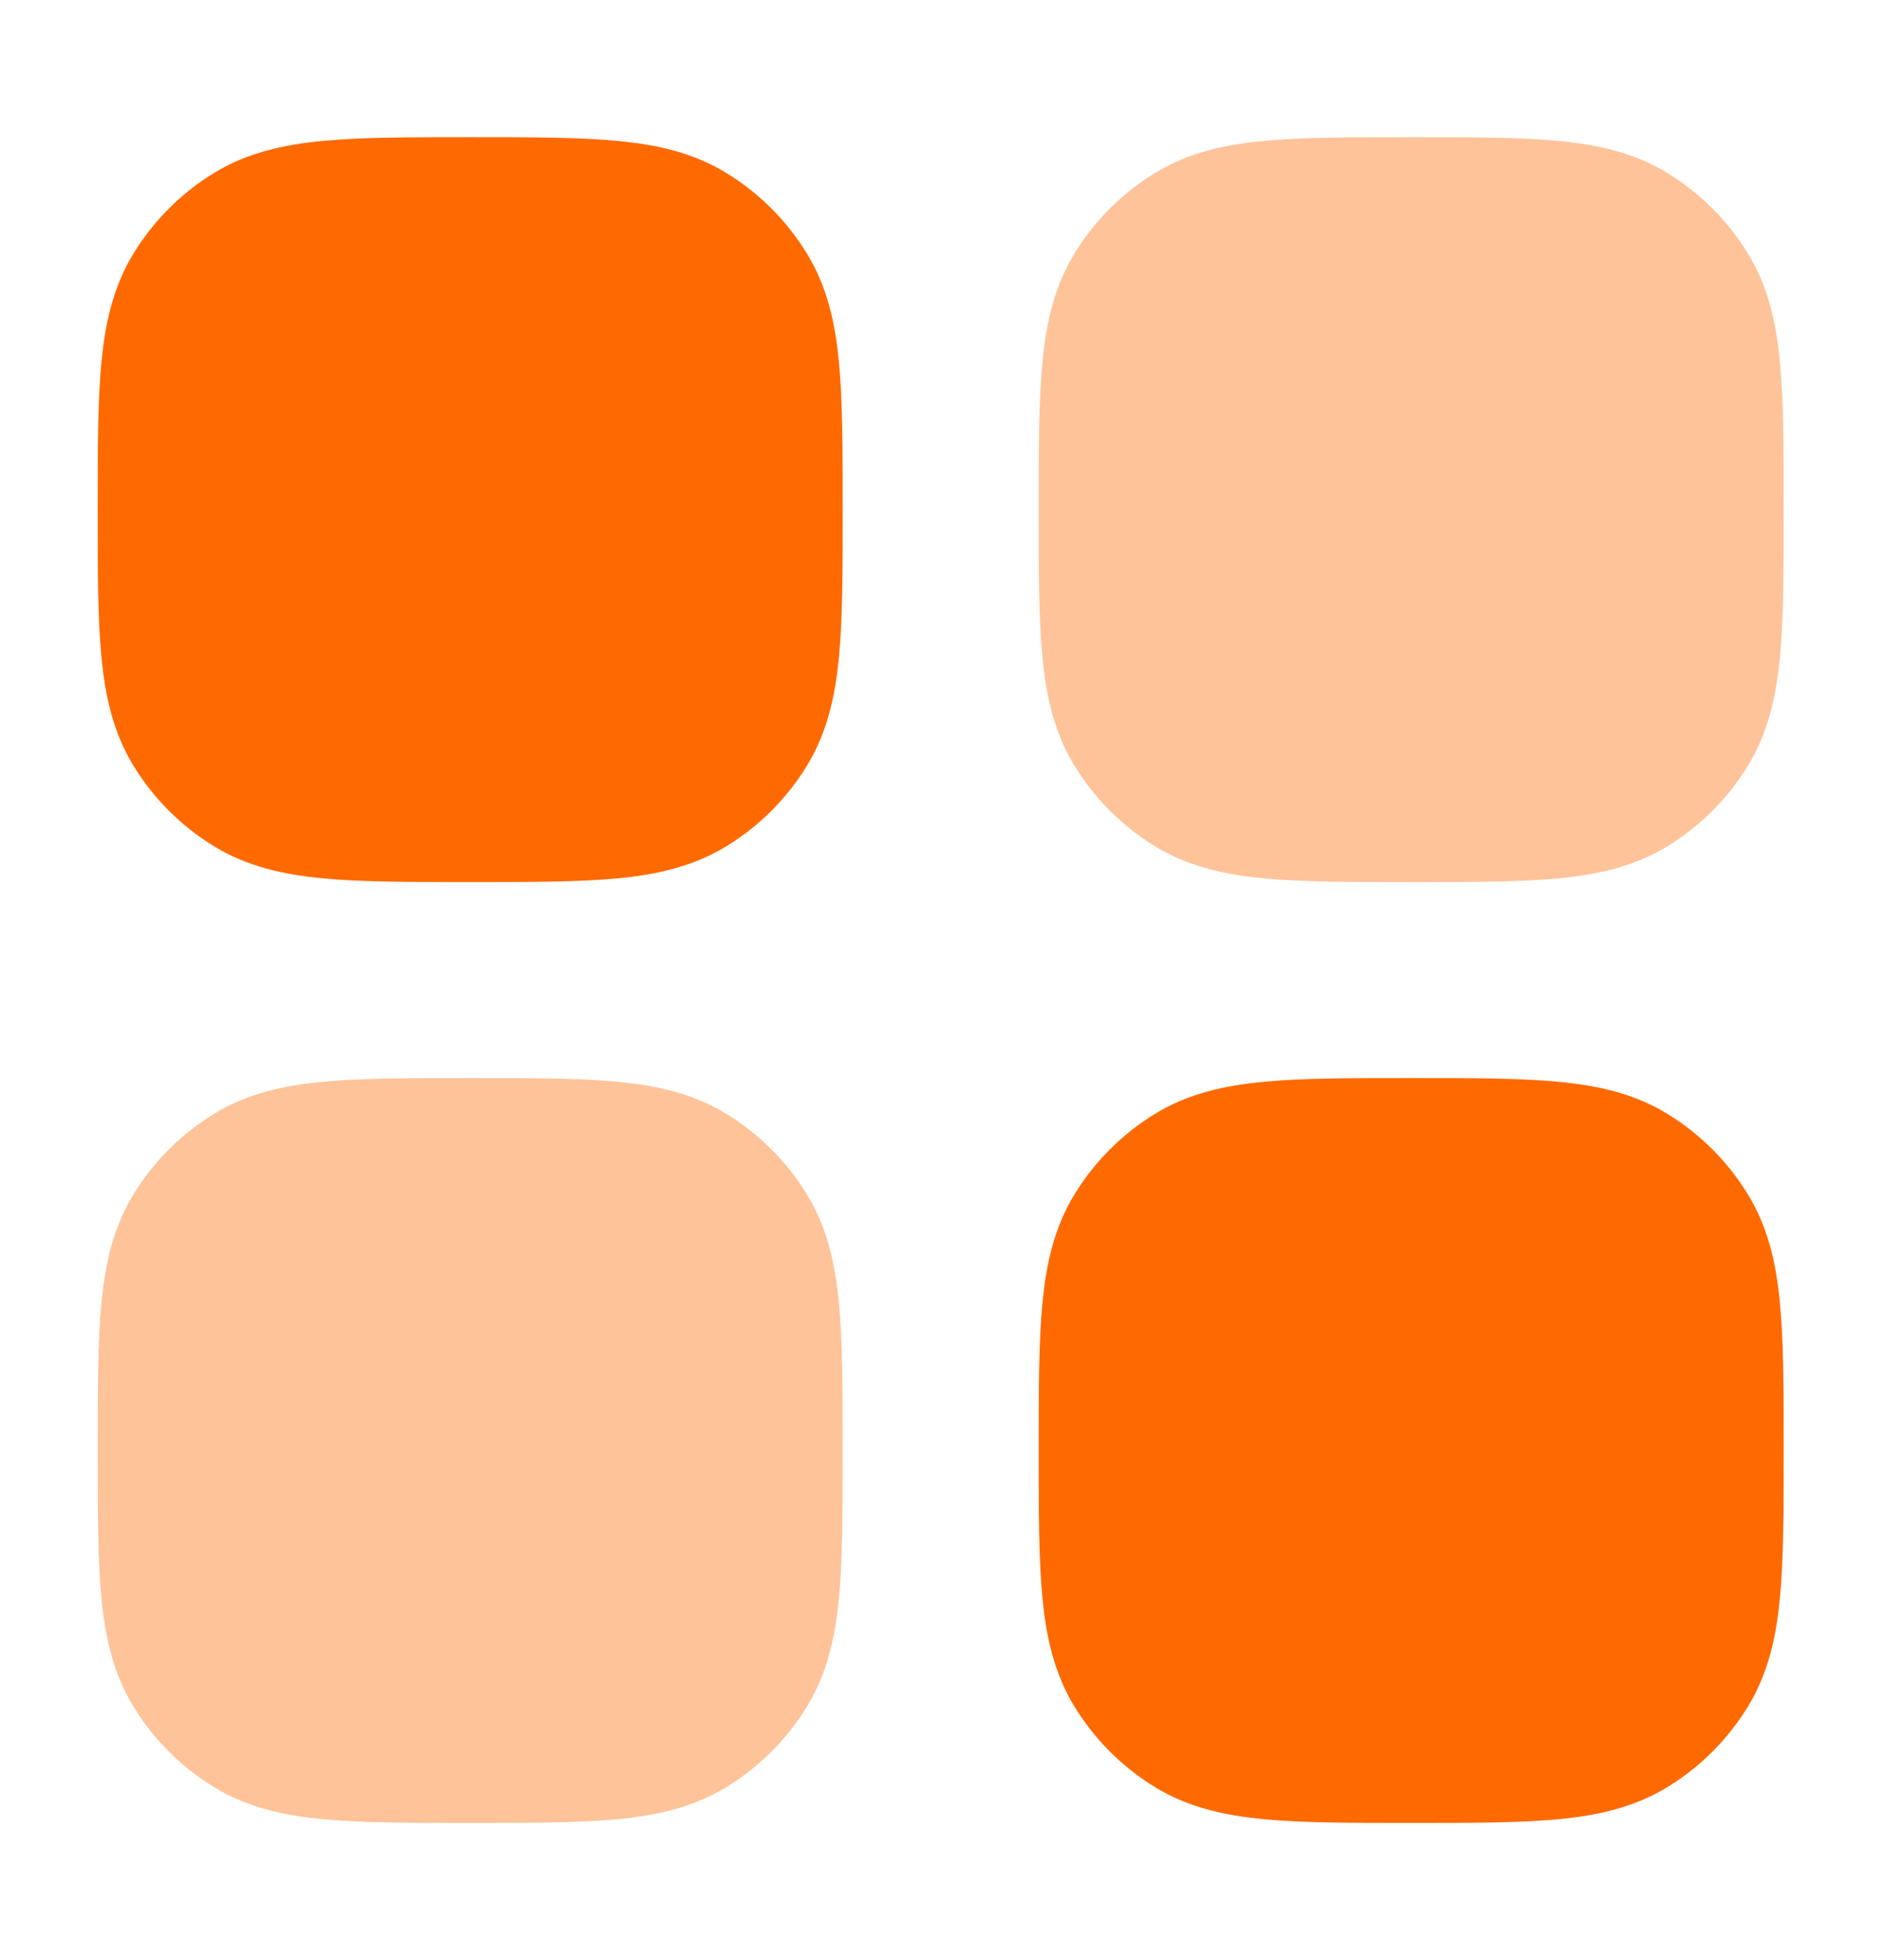
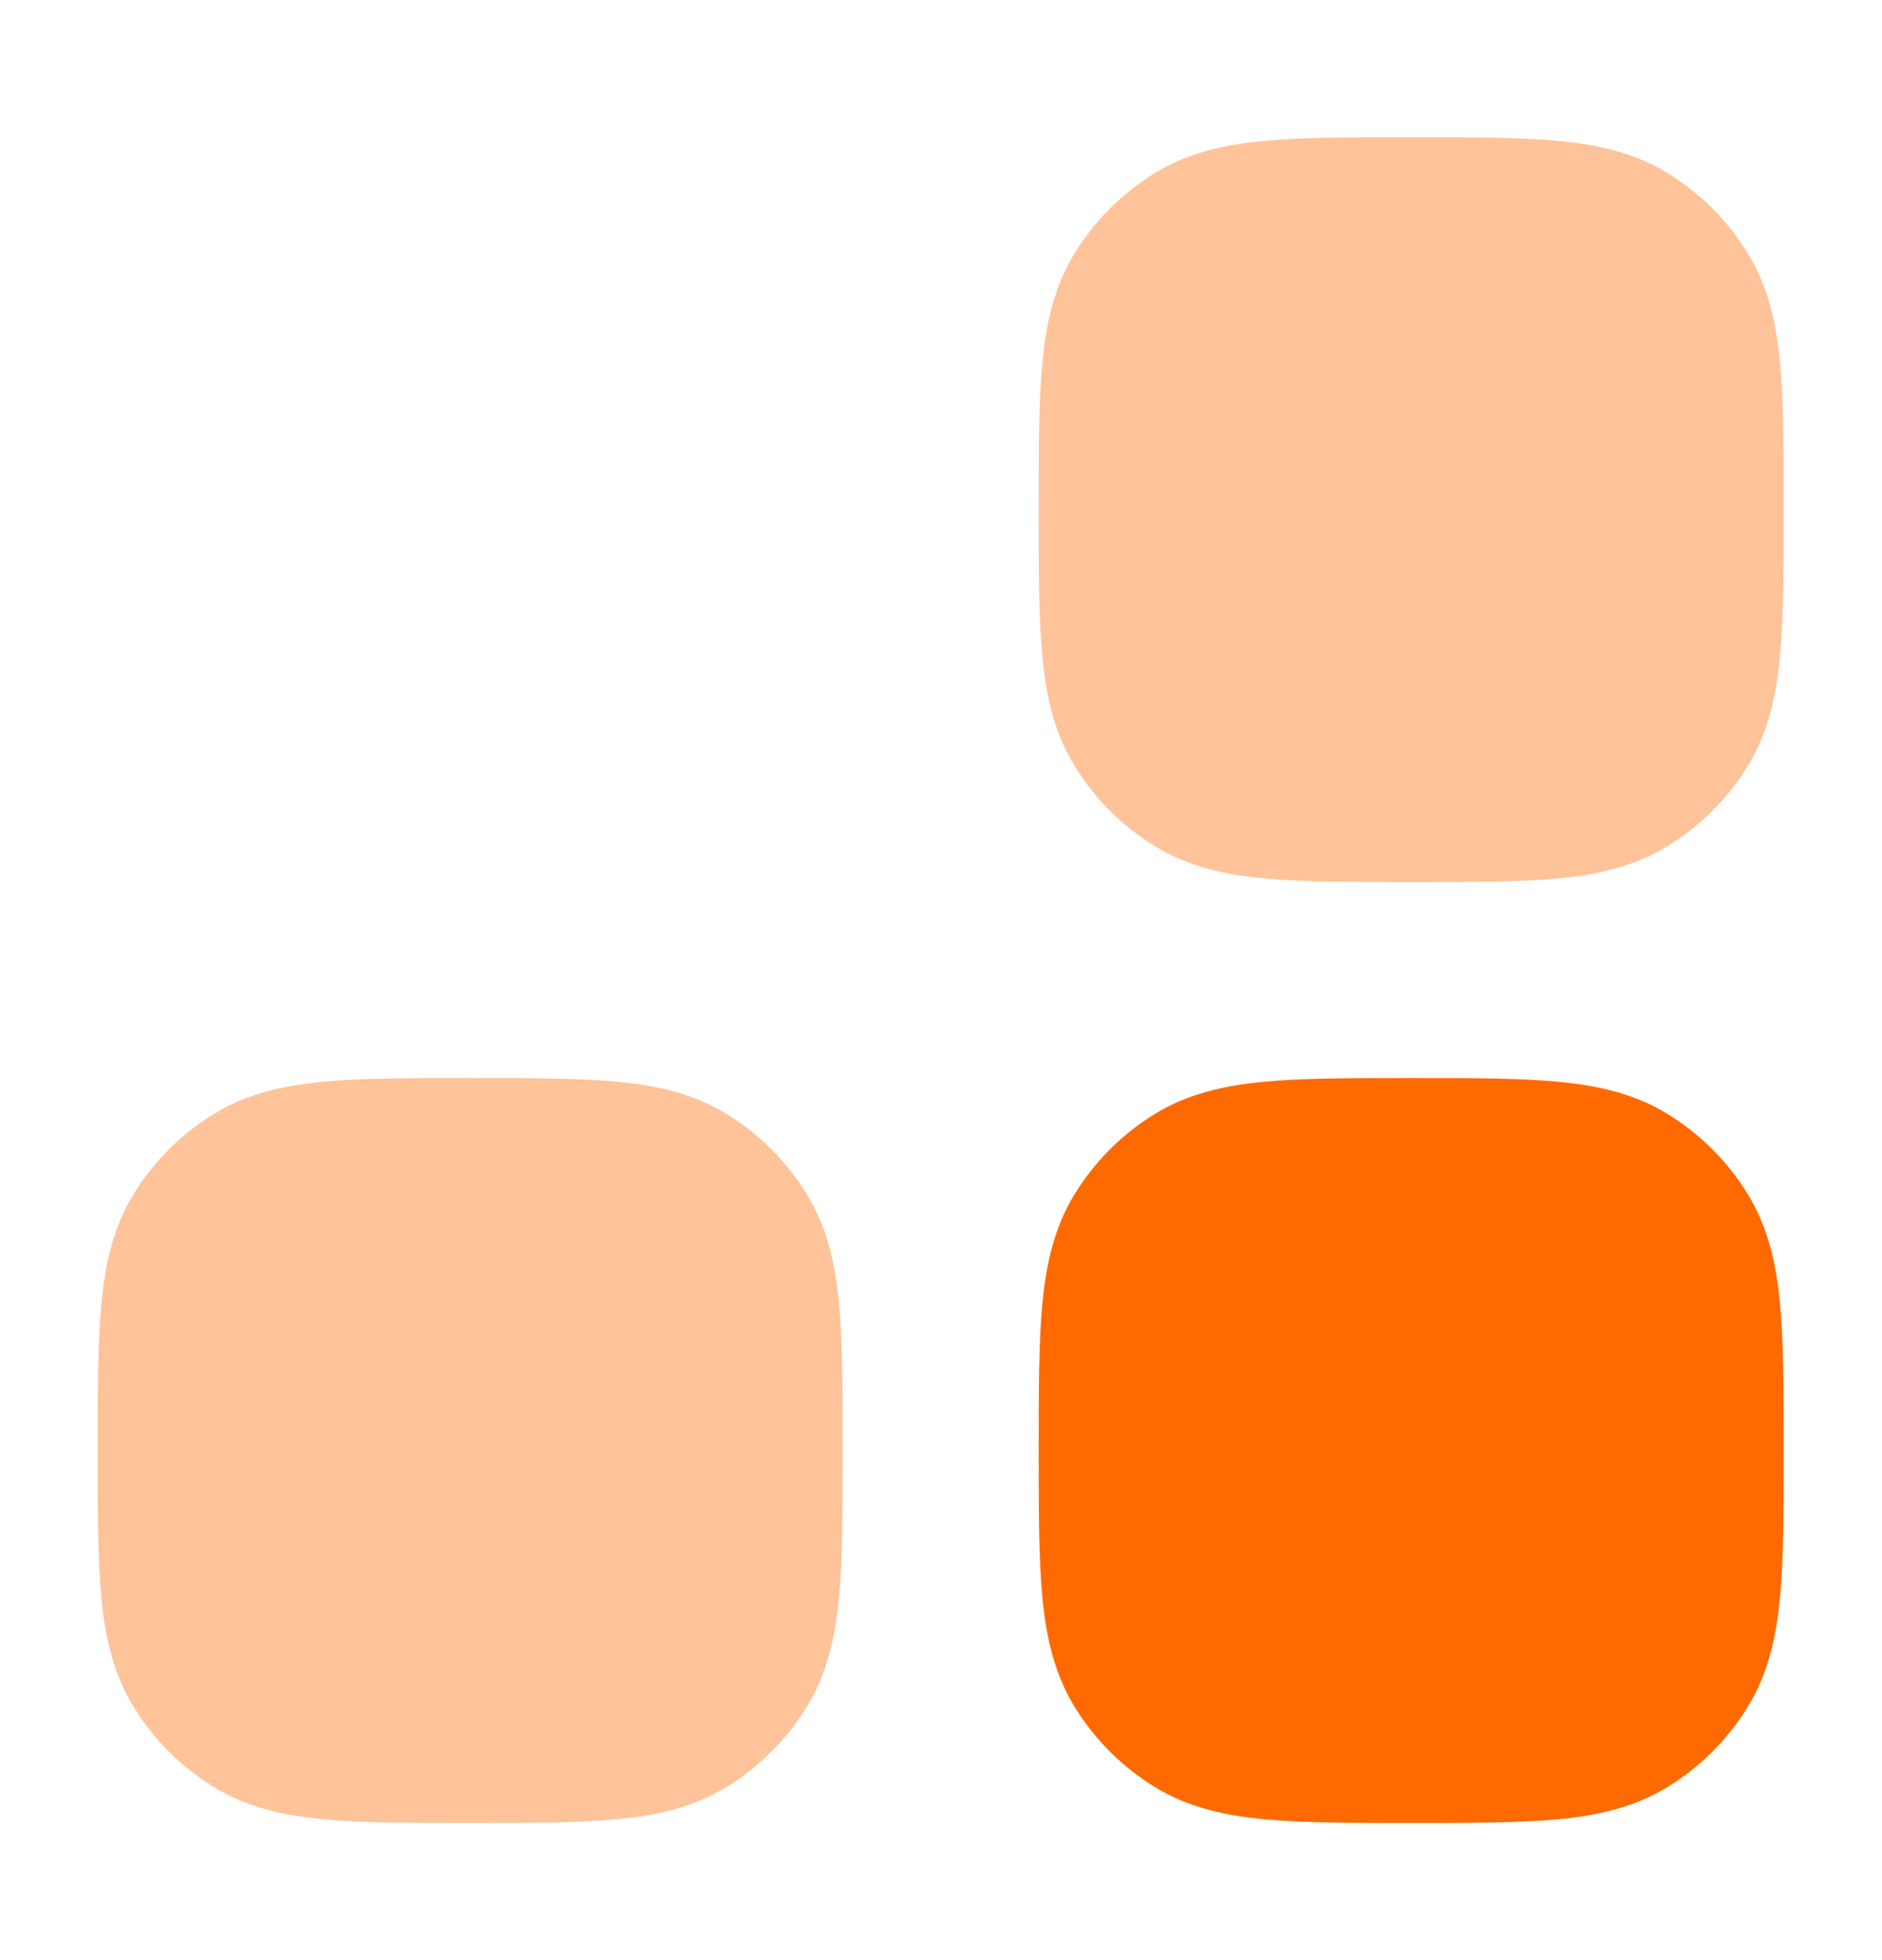
<svg xmlns="http://www.w3.org/2000/svg" width="24" height="25" viewBox="0 0 24 25" fill="none">
  <path opacity="0.4" fill-rule="evenodd" clip-rule="evenodd" d="M5.96 13.75H6.033C6.772 13.75 7.379 13.75 7.871 13.797C8.382 13.845 8.844 13.949 9.264 14.207C9.682 14.463 10.033 14.814 10.289 15.232C10.547 15.652 10.651 16.114 10.699 16.625C10.746 17.117 10.746 17.724 10.746 18.463V18.537C10.746 19.276 10.746 19.883 10.699 20.375C10.651 20.885 10.547 21.348 10.289 21.768C10.033 22.186 9.682 22.537 9.264 22.793C8.844 23.05 8.382 23.155 7.871 23.203C7.379 23.25 6.772 23.25 6.033 23.25H5.96C5.22 23.25 4.613 23.25 4.121 23.203C3.611 23.155 3.148 23.05 2.728 22.793C2.31 22.537 1.959 22.186 1.703 21.768C1.446 21.348 1.341 20.885 1.293 20.375C1.246 19.883 1.246 19.276 1.246 18.536V18.463C1.246 17.724 1.246 17.117 1.293 16.625C1.341 16.114 1.446 15.652 1.703 15.232C1.959 14.814 2.31 14.463 2.728 14.207C3.148 13.949 3.611 13.845 4.121 13.797C4.613 13.75 5.22 13.75 5.96 13.75Z" fill="#FF6A00" />
  <path fill-rule="evenodd" clip-rule="evenodd" d="M17.96 13.75H18.033C18.772 13.75 19.379 13.75 19.871 13.797C20.381 13.845 20.844 13.949 21.264 14.207C21.682 14.463 22.033 14.814 22.289 15.232C22.547 15.652 22.651 16.114 22.699 16.625C22.746 17.117 22.746 17.724 22.746 18.463V18.537C22.746 19.276 22.746 19.883 22.699 20.375C22.651 20.885 22.547 21.348 22.289 21.768C22.033 22.186 21.682 22.537 21.264 22.793C20.844 23.05 20.381 23.155 19.871 23.203C19.379 23.25 18.772 23.25 18.033 23.25H17.959C17.22 23.25 16.613 23.25 16.121 23.203C15.611 23.155 15.148 23.05 14.728 22.793C14.31 22.537 13.959 22.186 13.703 21.768C13.446 21.348 13.341 20.885 13.293 20.375C13.246 19.883 13.246 19.276 13.246 18.536V18.463C13.246 17.724 13.246 17.117 13.293 16.625C13.341 16.114 13.446 15.652 13.703 15.232C13.959 14.814 14.31 14.463 14.728 14.207C15.148 13.949 15.611 13.845 16.121 13.797C16.613 13.75 17.22 13.75 17.96 13.75Z" fill="#FF6A00" />
-   <path fill-rule="evenodd" clip-rule="evenodd" d="M5.96 1.75H6.033C6.772 1.75 7.379 1.75 7.871 1.797C8.382 1.845 8.844 1.949 9.264 2.207C9.682 2.463 10.033 2.814 10.289 3.232C10.547 3.652 10.651 4.114 10.699 4.625C10.746 5.117 10.746 5.724 10.746 6.463V6.536C10.746 7.276 10.746 7.883 10.699 8.375C10.651 8.885 10.547 9.348 10.289 9.768C10.033 10.186 9.682 10.537 9.264 10.793C8.844 11.05 8.382 11.155 7.871 11.203C7.379 11.25 6.772 11.25 6.033 11.25H5.96C5.22 11.25 4.613 11.25 4.121 11.203C3.611 11.155 3.148 11.05 2.728 10.793C2.31 10.537 1.959 10.186 1.703 9.768C1.446 9.348 1.341 8.885 1.293 8.375C1.246 7.883 1.246 7.276 1.246 6.536V6.463C1.246 5.724 1.246 5.117 1.293 4.625C1.341 4.114 1.446 3.652 1.703 3.232C1.959 2.814 2.31 2.463 2.728 2.207C3.148 1.949 3.611 1.845 4.121 1.797C4.613 1.75 5.22 1.75 5.96 1.75Z" fill="#FF6A00" />
  <path opacity="0.4" fill-rule="evenodd" clip-rule="evenodd" d="M17.96 1.75H18.033C18.772 1.75 19.379 1.75 19.871 1.797C20.381 1.845 20.844 1.949 21.264 2.207C21.682 2.463 22.033 2.814 22.289 3.232C22.547 3.652 22.651 4.114 22.699 4.625C22.746 5.117 22.746 5.724 22.746 6.463V6.536C22.746 7.276 22.746 7.883 22.699 8.375C22.651 8.885 22.547 9.348 22.289 9.768C22.033 10.186 21.682 10.537 21.264 10.793C20.844 11.05 20.381 11.155 19.871 11.203C19.379 11.25 18.772 11.25 18.033 11.25H17.959C17.22 11.25 16.613 11.25 16.121 11.203C15.611 11.155 15.148 11.05 14.728 10.793C14.31 10.537 13.959 10.186 13.703 9.768C13.446 9.348 13.341 8.885 13.293 8.375C13.246 7.883 13.246 7.276 13.246 6.536V6.463C13.246 5.724 13.246 5.117 13.293 4.625C13.341 4.114 13.446 3.652 13.703 3.232C13.959 2.814 14.31 2.463 14.728 2.207C15.148 1.949 15.611 1.845 16.121 1.797C16.613 1.75 17.22 1.75 17.96 1.75Z" fill="#FF6A00" />
</svg>